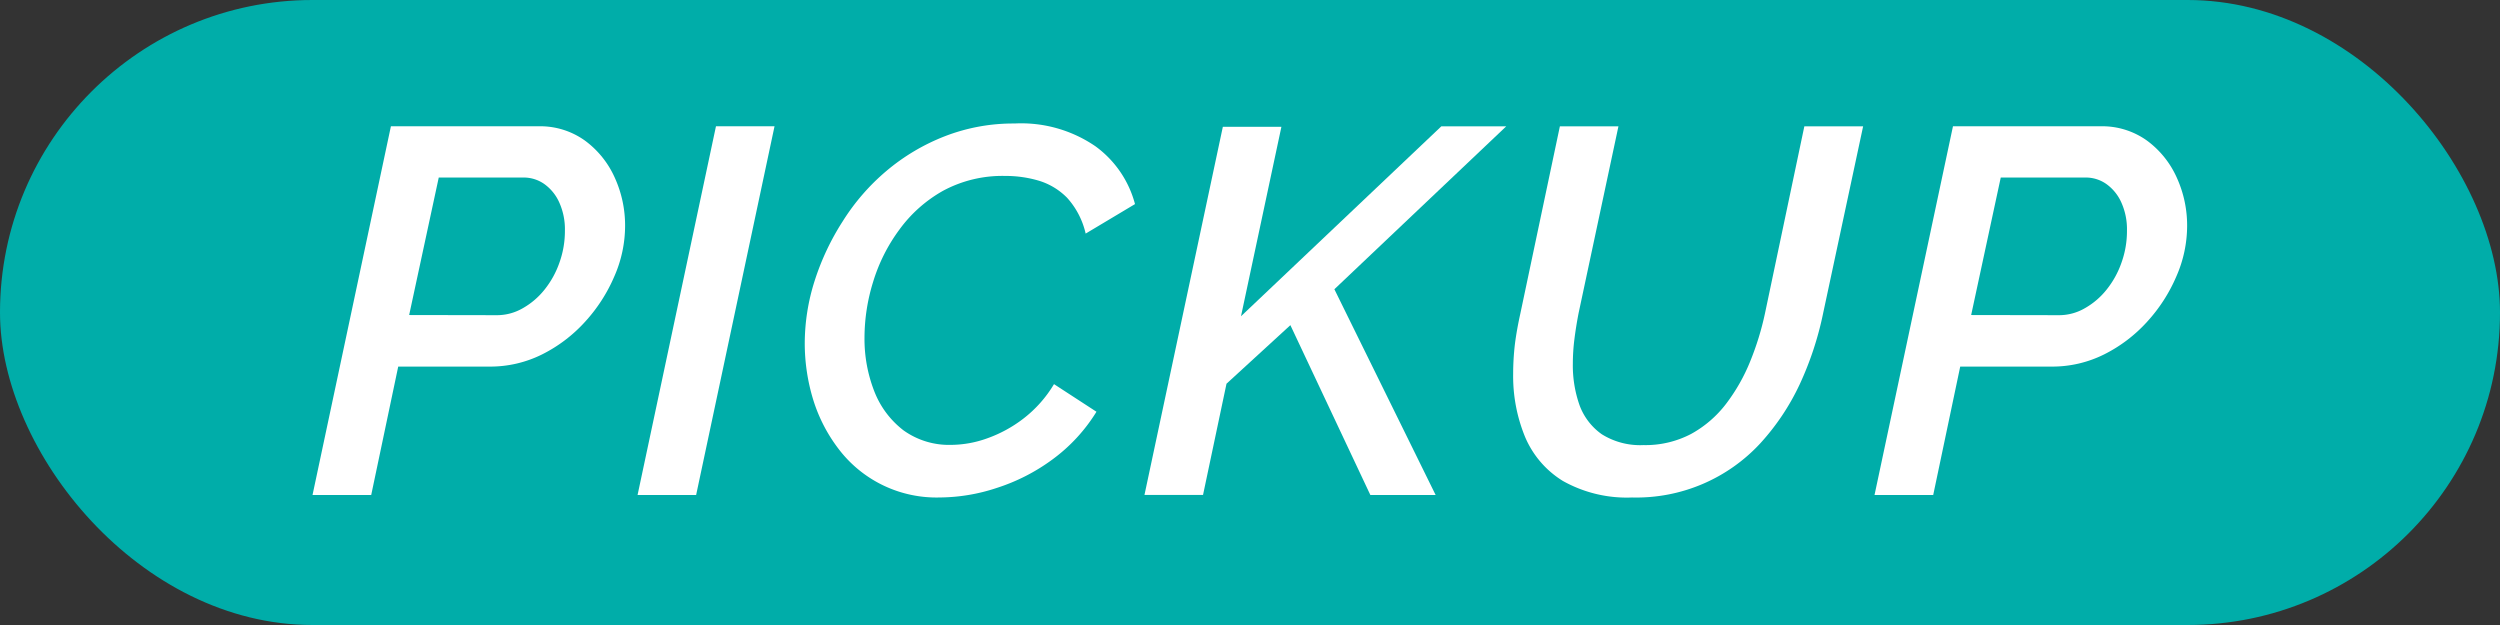
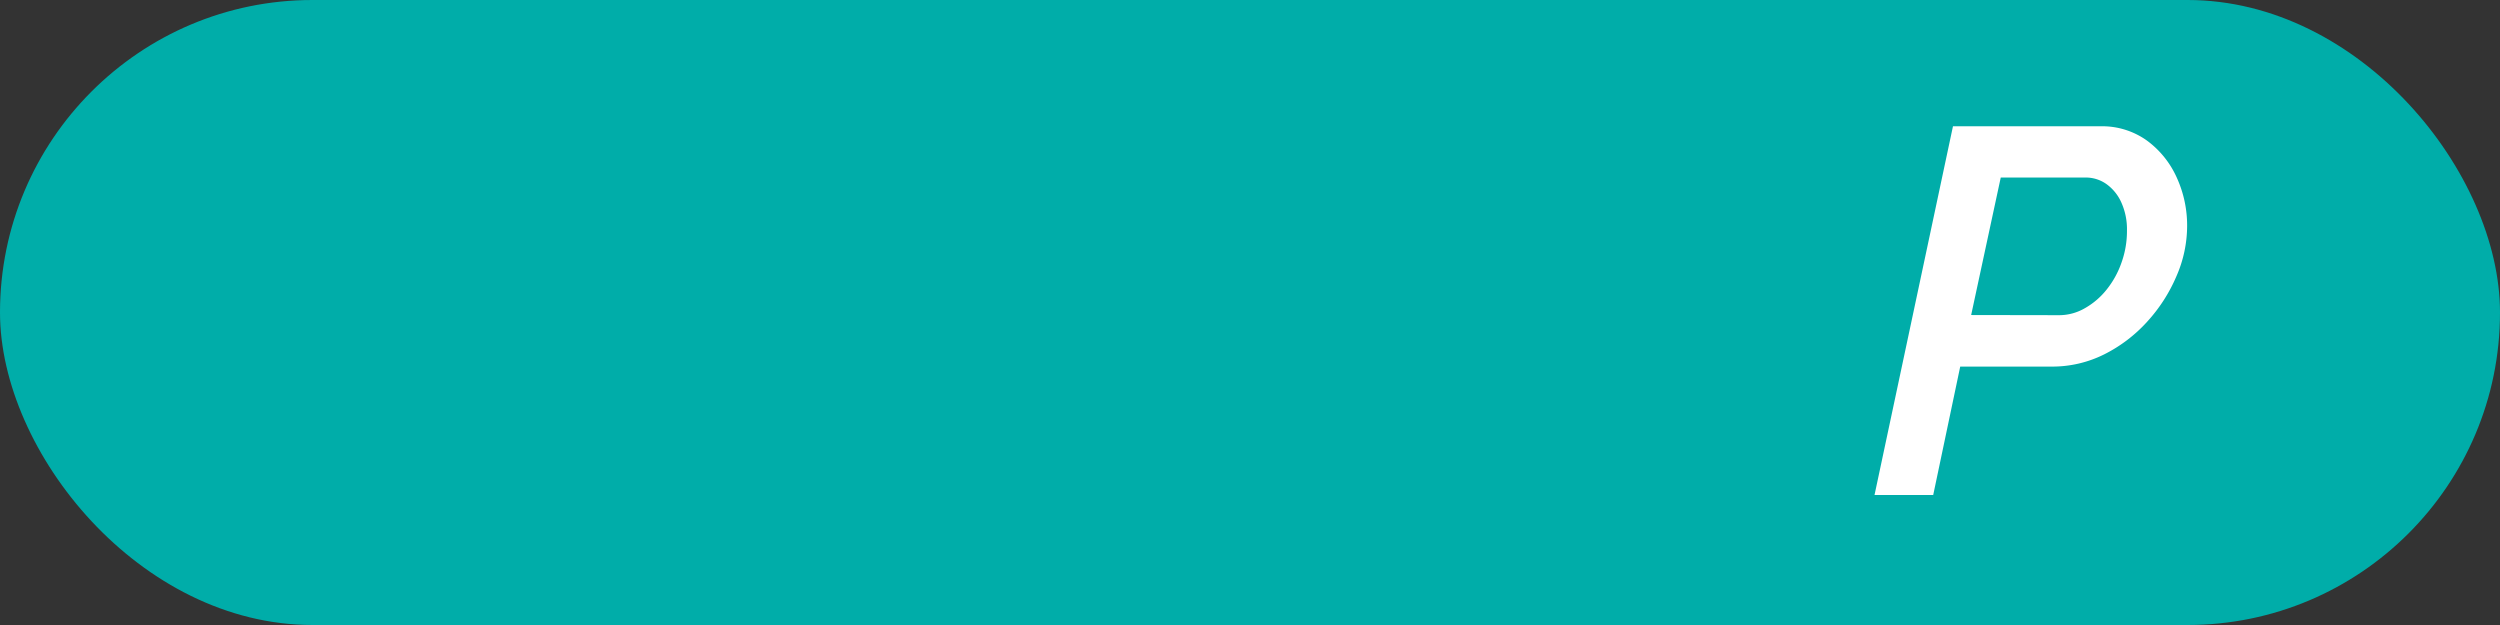
<svg xmlns="http://www.w3.org/2000/svg" width="80" height="20" viewBox="0 0 80 20">
  <rect x="0" y="0" width="80" height="20" fill="#333333" stroke="none" />
  <g id="icon_pickup" transform="translate(-700 -3926)">
    <rect id="長方形_27" data-name="長方形 27" width="80" height="20" rx="10" transform="translate(700 3926)" fill="#00ada9" />
    <g id="グループ_30" data-name="グループ 30" transform="translate(5.371)">
-       <path id="パス_60" data-name="パス 60" d="M258.19,847.09h4.719a2.456,2.456,0,0,1,1.486.455,2.976,2.976,0,0,1,.957,1.186,3.688,3.688,0,0,1,.332,1.549,4.023,4.023,0,0,1-.342,1.608,5.141,5.141,0,0,1-.937,1.456,4.68,4.68,0,0,1-1.379,1.047,3.714,3.714,0,0,1-1.678.389h-2.924l-.864,4.108h-1.878Zm3.406,6.045a1.65,1.65,0,0,0,.814-.223,2.387,2.387,0,0,0,.7-.6,2.894,2.894,0,0,0,.472-.857,2.99,2.99,0,0,0,.176-1.027,2.087,2.087,0,0,0-.176-.89,1.449,1.449,0,0,0-.472-.592,1.141,1.141,0,0,0-.681-.216h-2.708l-.947,4.4Z" transform="translate(448.948 3082.951)" fill="#fff" />
-       <path id="パス_61" data-name="パス 61" d="M261.32,847.09h1.874l-2.509,11.8h-1.874Z" transform="translate(456.22 3082.951)" fill="#fff" />
-       <path id="パス_62" data-name="パス 62" d="M264.741,859.028a3.931,3.931,0,0,1-3.224-1.535,5.04,5.04,0,0,1-.824-1.585,6.182,6.182,0,0,1-.273-1.811,6.615,6.615,0,0,1,.316-2,8.052,8.052,0,0,1,.9-1.908,6.908,6.908,0,0,1,1.4-1.612,6.609,6.609,0,0,1,1.864-1.107,6.046,6.046,0,0,1,2.233-.409,4.2,4.2,0,0,1,2.592.731,3.341,3.341,0,0,1,1.263,1.848l-1.579.944a2.544,2.544,0,0,0-.595-1.147,2.136,2.136,0,0,0-.911-.548,3.739,3.739,0,0,0-1.07-.15,4,4,0,0,0-1.987.475,4.38,4.38,0,0,0-1.4,1.246,5.492,5.492,0,0,0-.841,1.678,6.069,6.069,0,0,0-.273,1.768,4.612,4.612,0,0,0,.312,1.721,2.888,2.888,0,0,0,.94,1.256,2.5,2.5,0,0,0,1.522.462,3.457,3.457,0,0,0,1.143-.206,4.2,4.2,0,0,0,1.163-.631,3.935,3.935,0,0,0,.984-1.107l1.359.884a5.4,5.4,0,0,1-1.412,1.529,6.172,6.172,0,0,1-1.785.911A5.88,5.88,0,0,1,264.741,859.028Z" transform="translate(459.961 3082.891)" fill="#fff" />
-       <path id="パス_63" data-name="パス 63" d="M266.2,847.107h1.874l-1.293,6.062,6.411-6.078h2.077l-5.5,5.214,3.24,6.583H270.92l-2.559-5.434-2.044,1.874-.751,3.559h-1.874Z" transform="translate(467.56 3082.951)" fill="#fff" />
-       <path id="パス_64" data-name="パス 64" d="M271.064,858.968a4.179,4.179,0,0,1-2.23-.528,3.04,3.04,0,0,1-1.22-1.432,5.117,5.117,0,0,1-.372-1.99,8.3,8.3,0,0,1,.056-.957c.04-.316.1-.645.176-.987l1.263-5.982h1.874l-1.276,5.982c-.056.289-.1.565-.133.831a6.269,6.269,0,0,0-.05.778,3.822,3.822,0,0,0,.213,1.329,1.964,1.964,0,0,0,.715.934,2.316,2.316,0,0,0,1.333.346,3.138,3.138,0,0,0,1.522-.356,3.569,3.569,0,0,0,1.12-.964,5.866,5.866,0,0,0,.771-1.356,9.1,9.1,0,0,0,.475-1.542l1.259-5.982h1.881l-1.28,5.982a10.34,10.34,0,0,1-.754,2.283,7.514,7.514,0,0,1-1.256,1.878,5.4,5.4,0,0,1-4.088,1.734Z" transform="translate(475.808 3082.951)" fill="#fff" />
      <path id="パス_65" data-name="パス 65" d="M273.231,847.09h4.719a2.456,2.456,0,0,1,1.485.455,2.974,2.974,0,0,1,.957,1.186,3.687,3.687,0,0,1,.332,1.549,4.022,4.022,0,0,1-.342,1.608,5.136,5.136,0,0,1-.937,1.456,4.68,4.68,0,0,1-1.379,1.047,3.715,3.715,0,0,1-1.678.389h-2.925l-.864,4.108h-1.878Zm3.406,6.045a1.642,1.642,0,0,0,.814-.223,2.387,2.387,0,0,0,.7-.6,2.894,2.894,0,0,0,.472-.857,2.988,2.988,0,0,0,.176-1.027,2.085,2.085,0,0,0-.176-.89,1.449,1.449,0,0,0-.472-.592,1.14,1.14,0,0,0-.681-.216H274.76l-.947,4.4Z" transform="translate(483.893 3082.951)" fill="#fff" />
    </g>
  </g>
</svg>